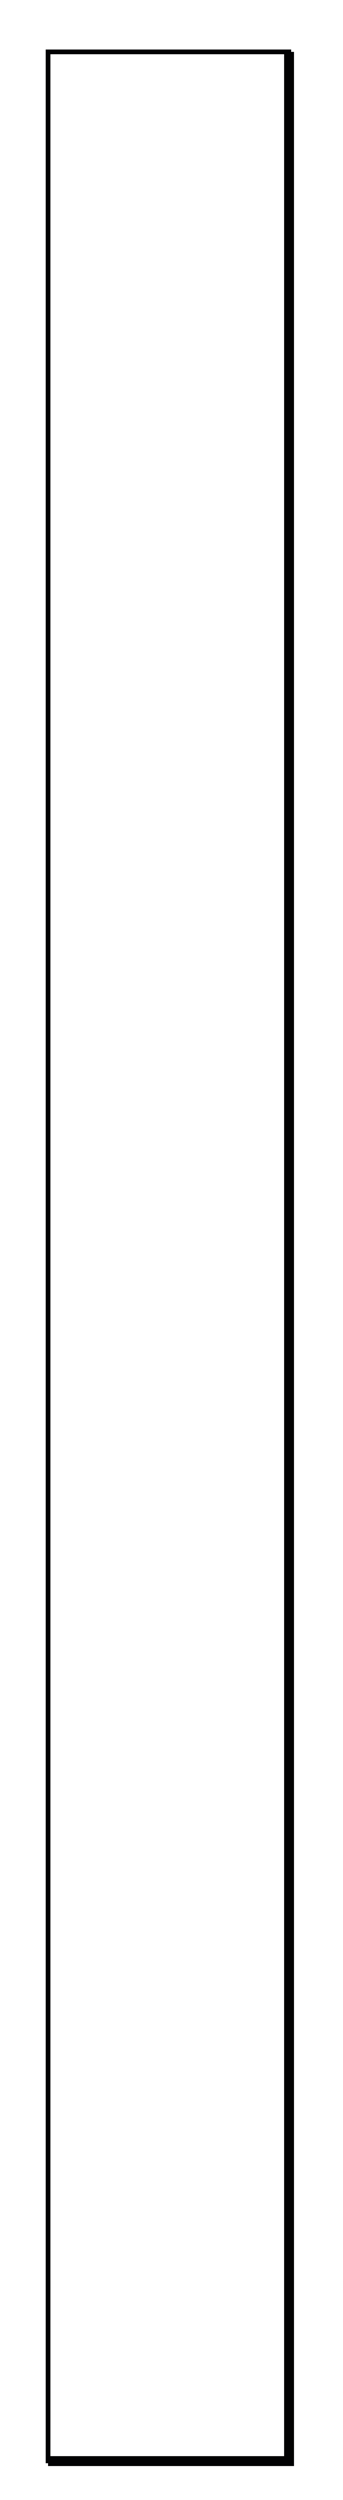
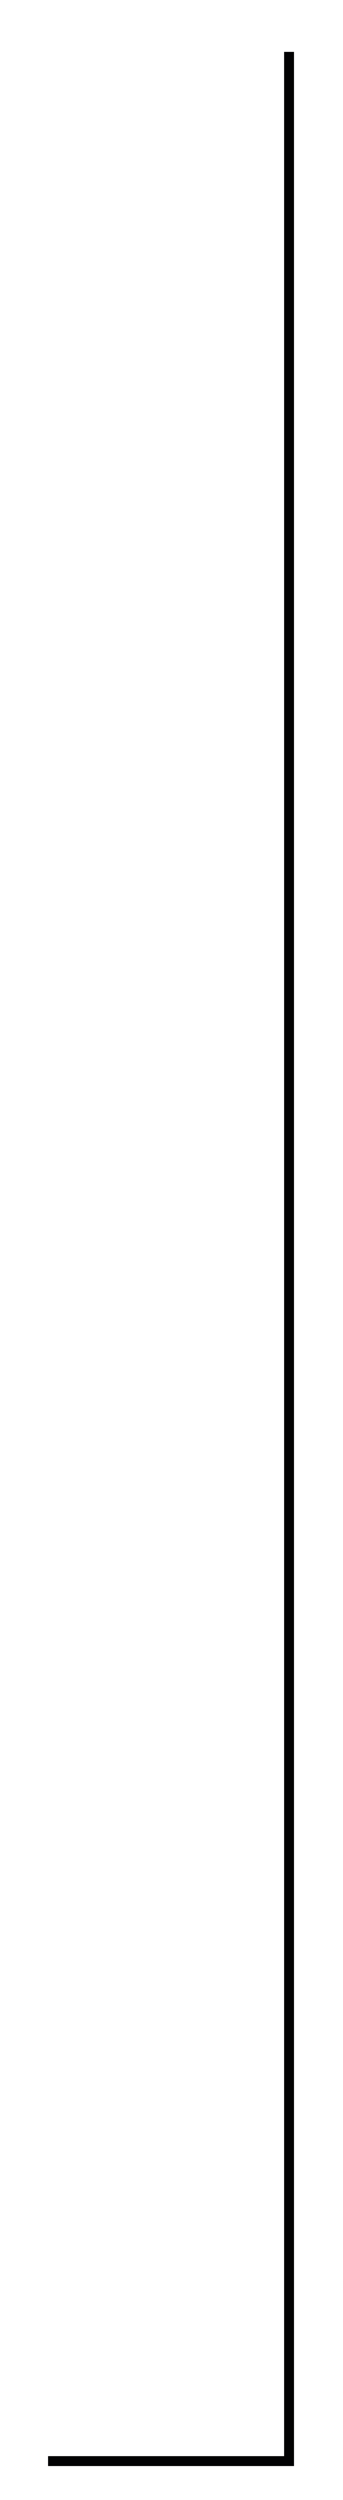
<svg xmlns="http://www.w3.org/2000/svg" version="1.1" id="Calque_1" x="0px" y="0px" viewBox="0 0 72.8 530.1" style="enable-background:new 0 0 72.8 530.1;" xml:space="preserve">
  <style type="text/css">
	.st0{fill:#020203;}
</style>
  <g>
-     <path class="st0" d="M10.2,521.8h0.5H10.2z M10.7,11.5h50.1v509.8H10.7V11.5z M9.7,10.5v511.8h0.5h51.6V10.5H9.7z" />
    <polygon class="st0" points="60.3,11 60.3,520.8 10.2,520.8 10.2,522.9 62.4,522.9 62.4,11  " />
  </g>
</svg>